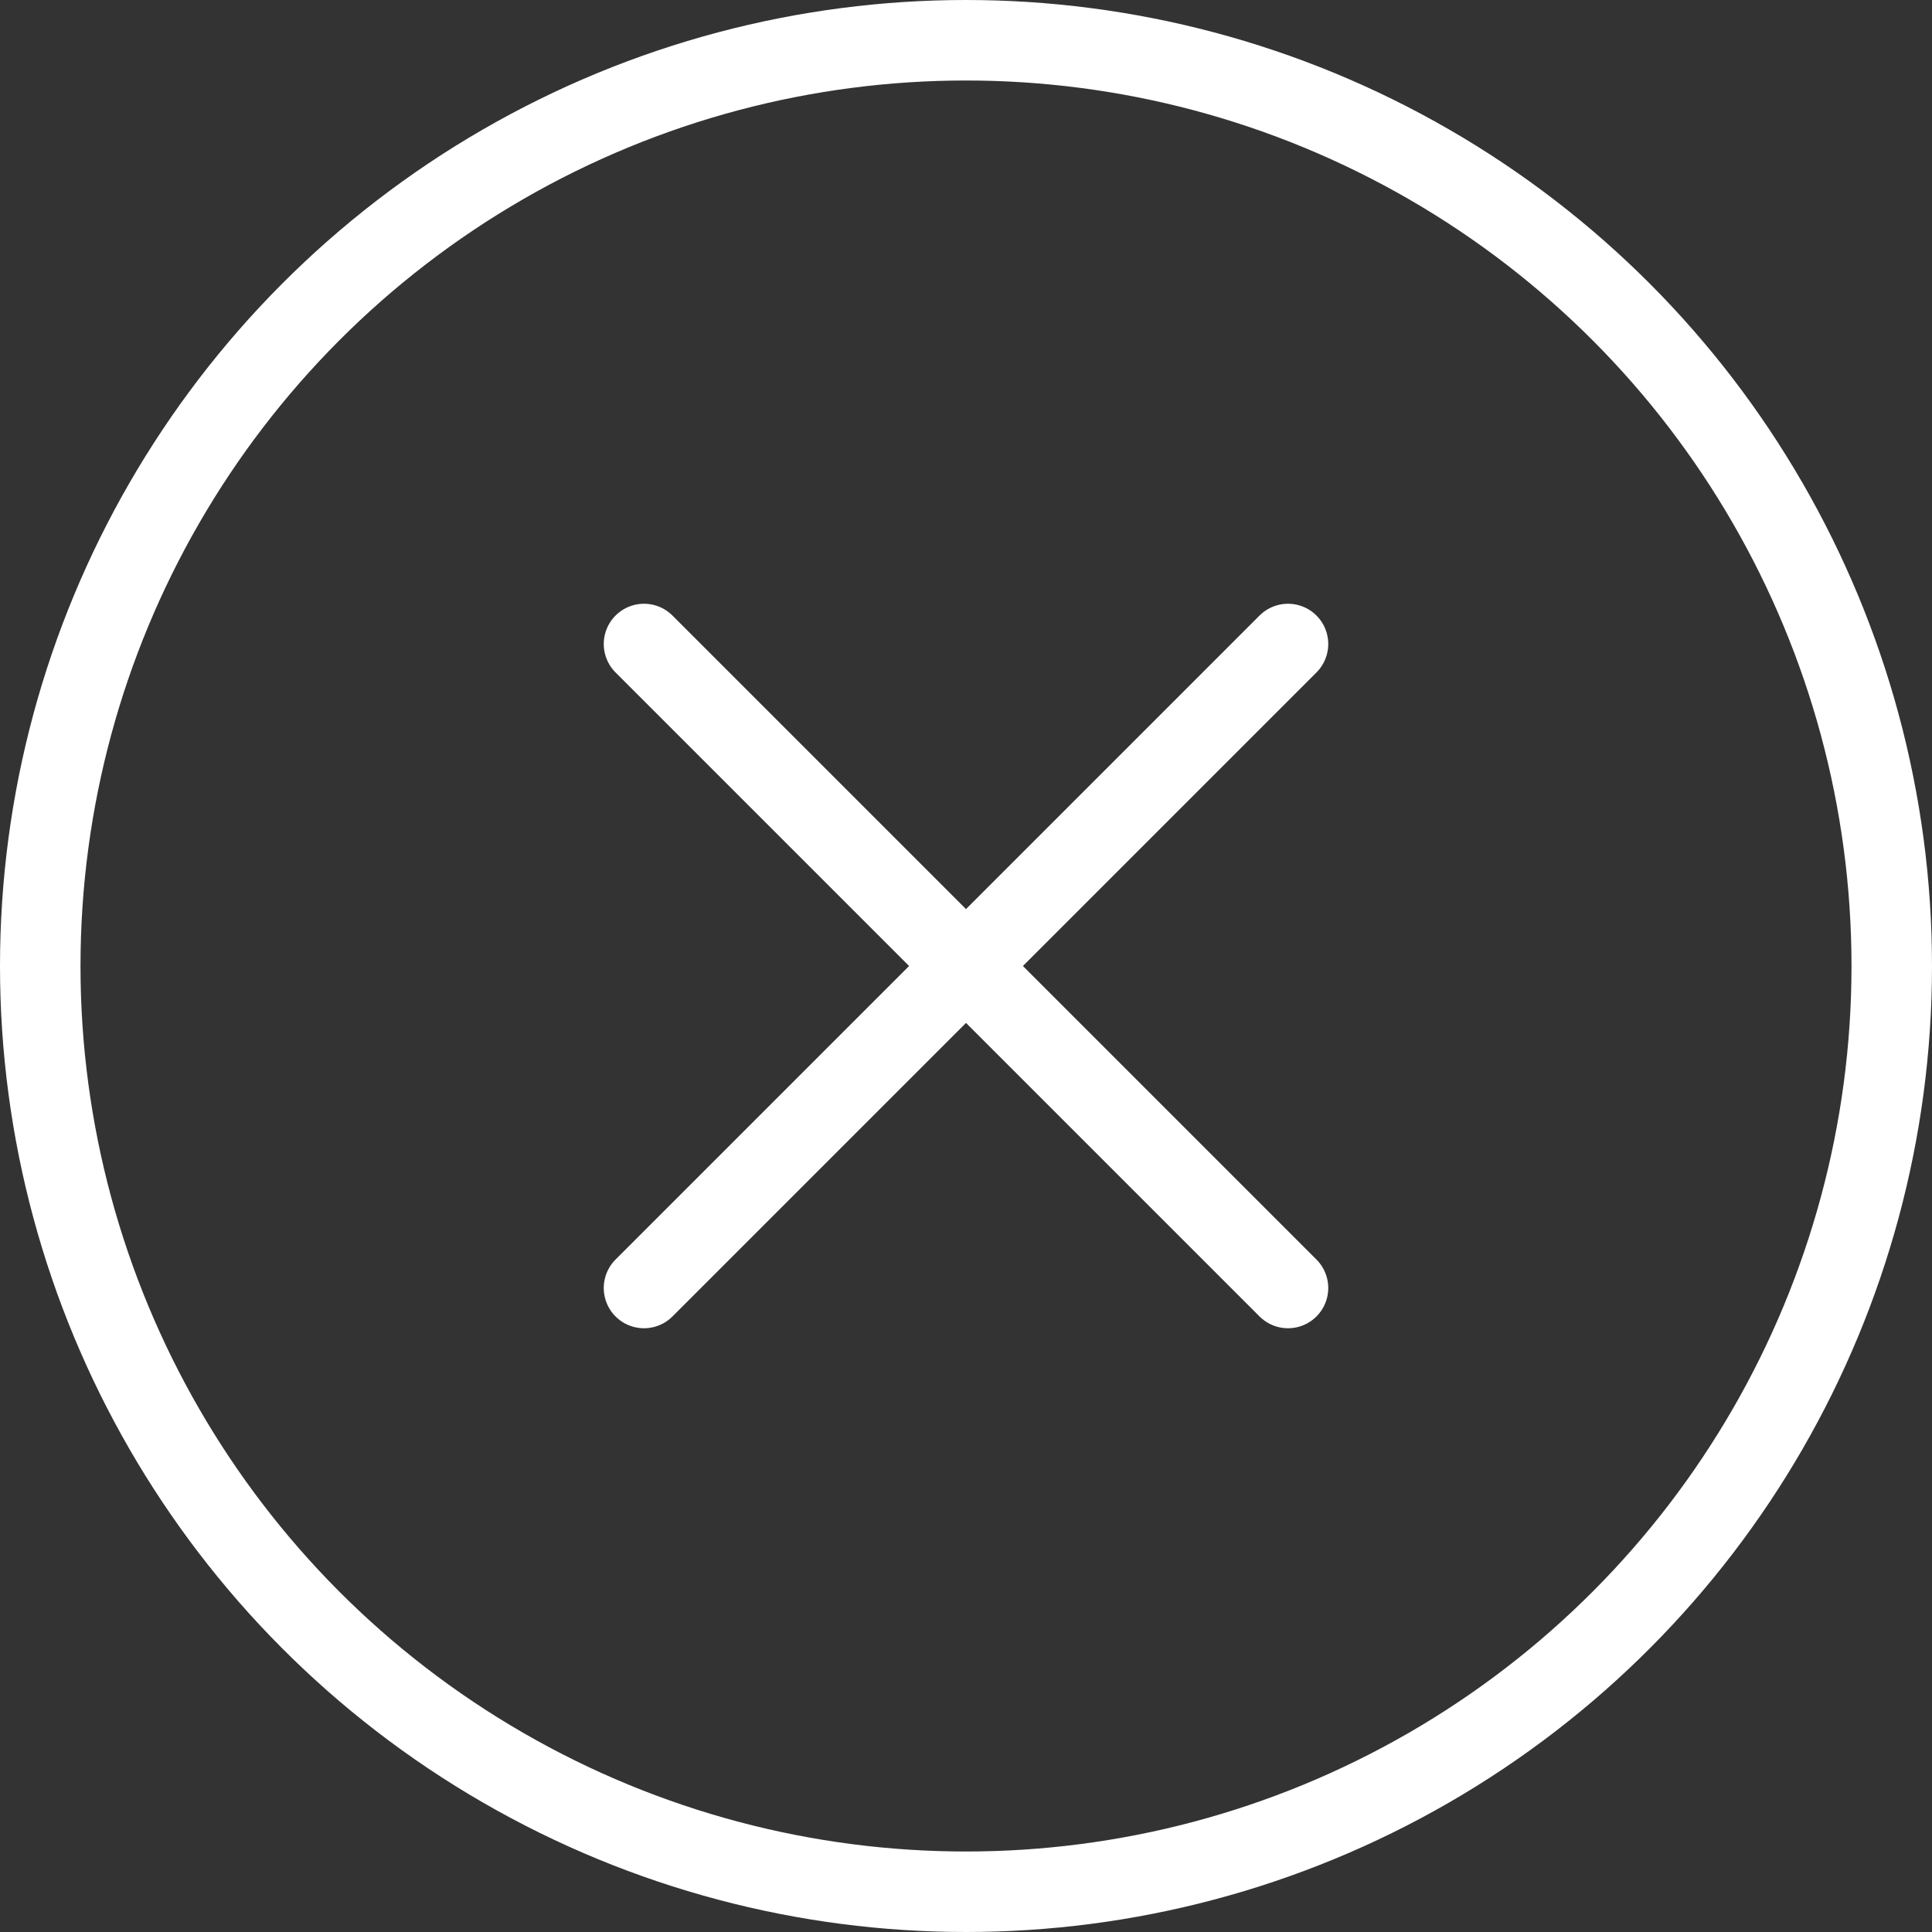
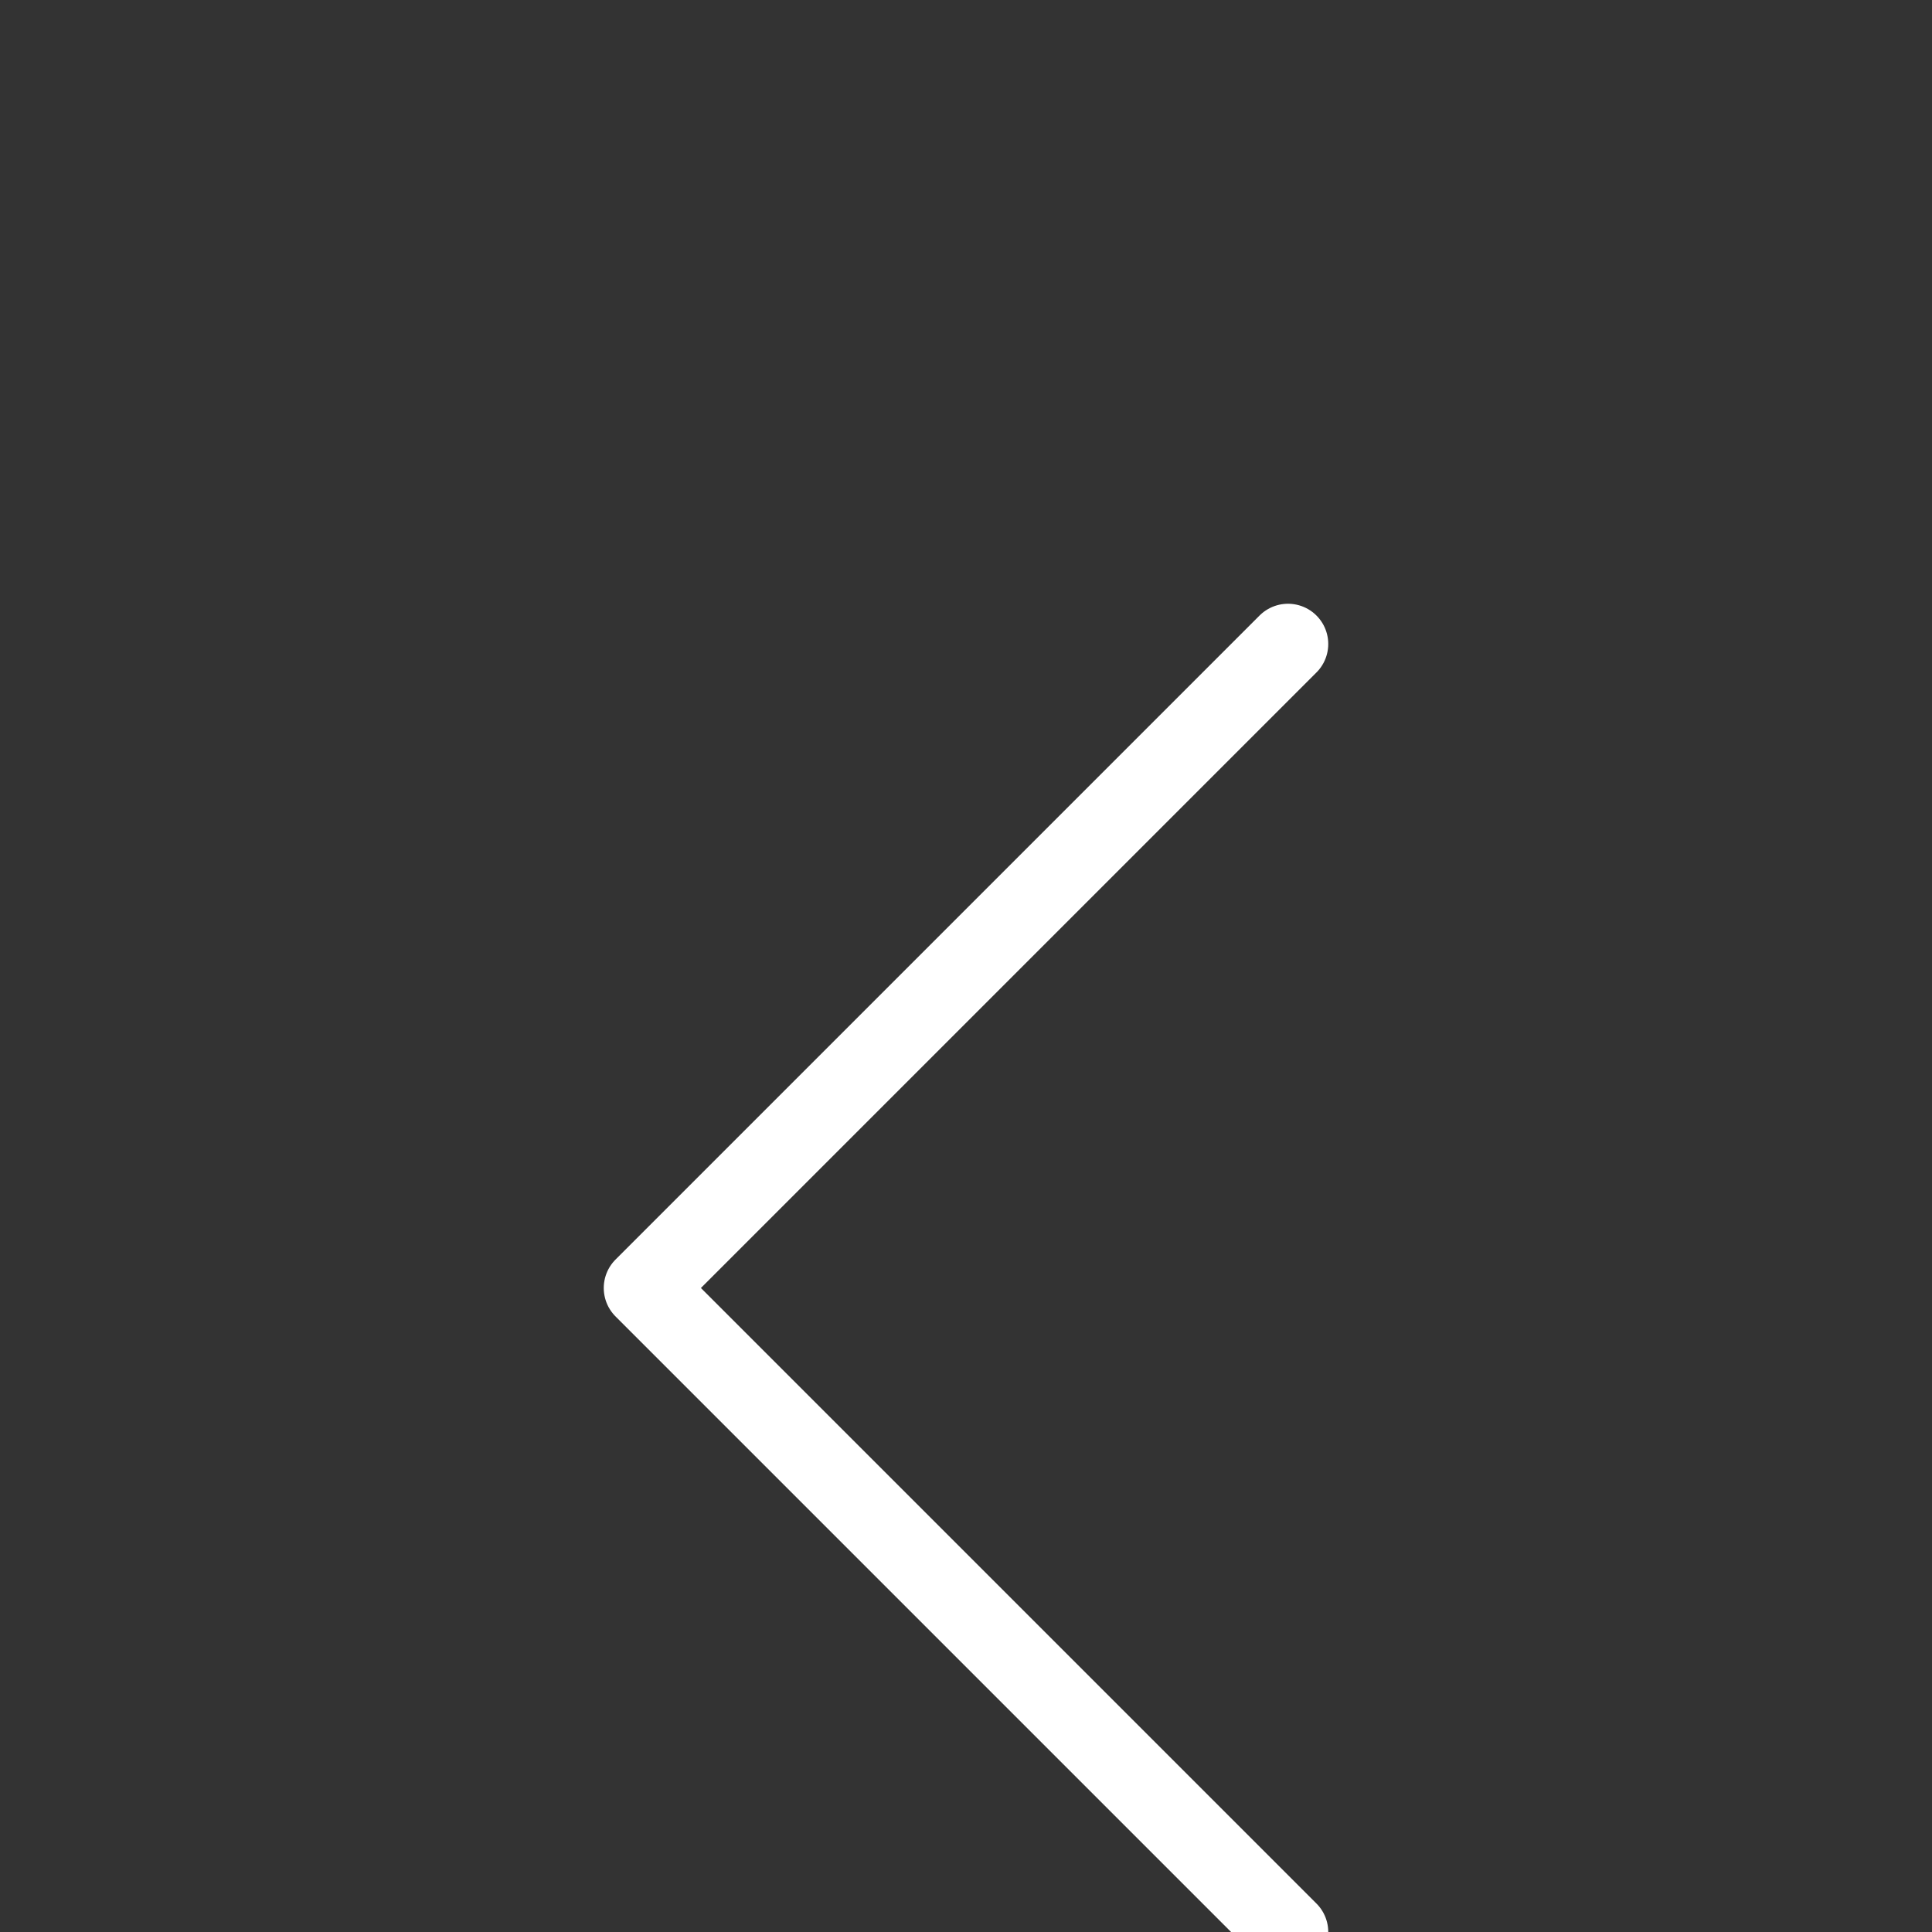
<svg xmlns="http://www.w3.org/2000/svg" width="24" height="24" fill="none">
  <rect width="100%" height="100%" fill="#333333" stroke="none" />
  <g stroke="#fff">
-     <circle cx="12" cy="12" r="11.5" />
-     <path d="M16 8l-8 8m0-8l8 8" stroke-linecap="round" stroke-linejoin="round" />
+     <path d="M16 8l-8 8l8 8" stroke-linecap="round" stroke-linejoin="round" />
  </g>
</svg>